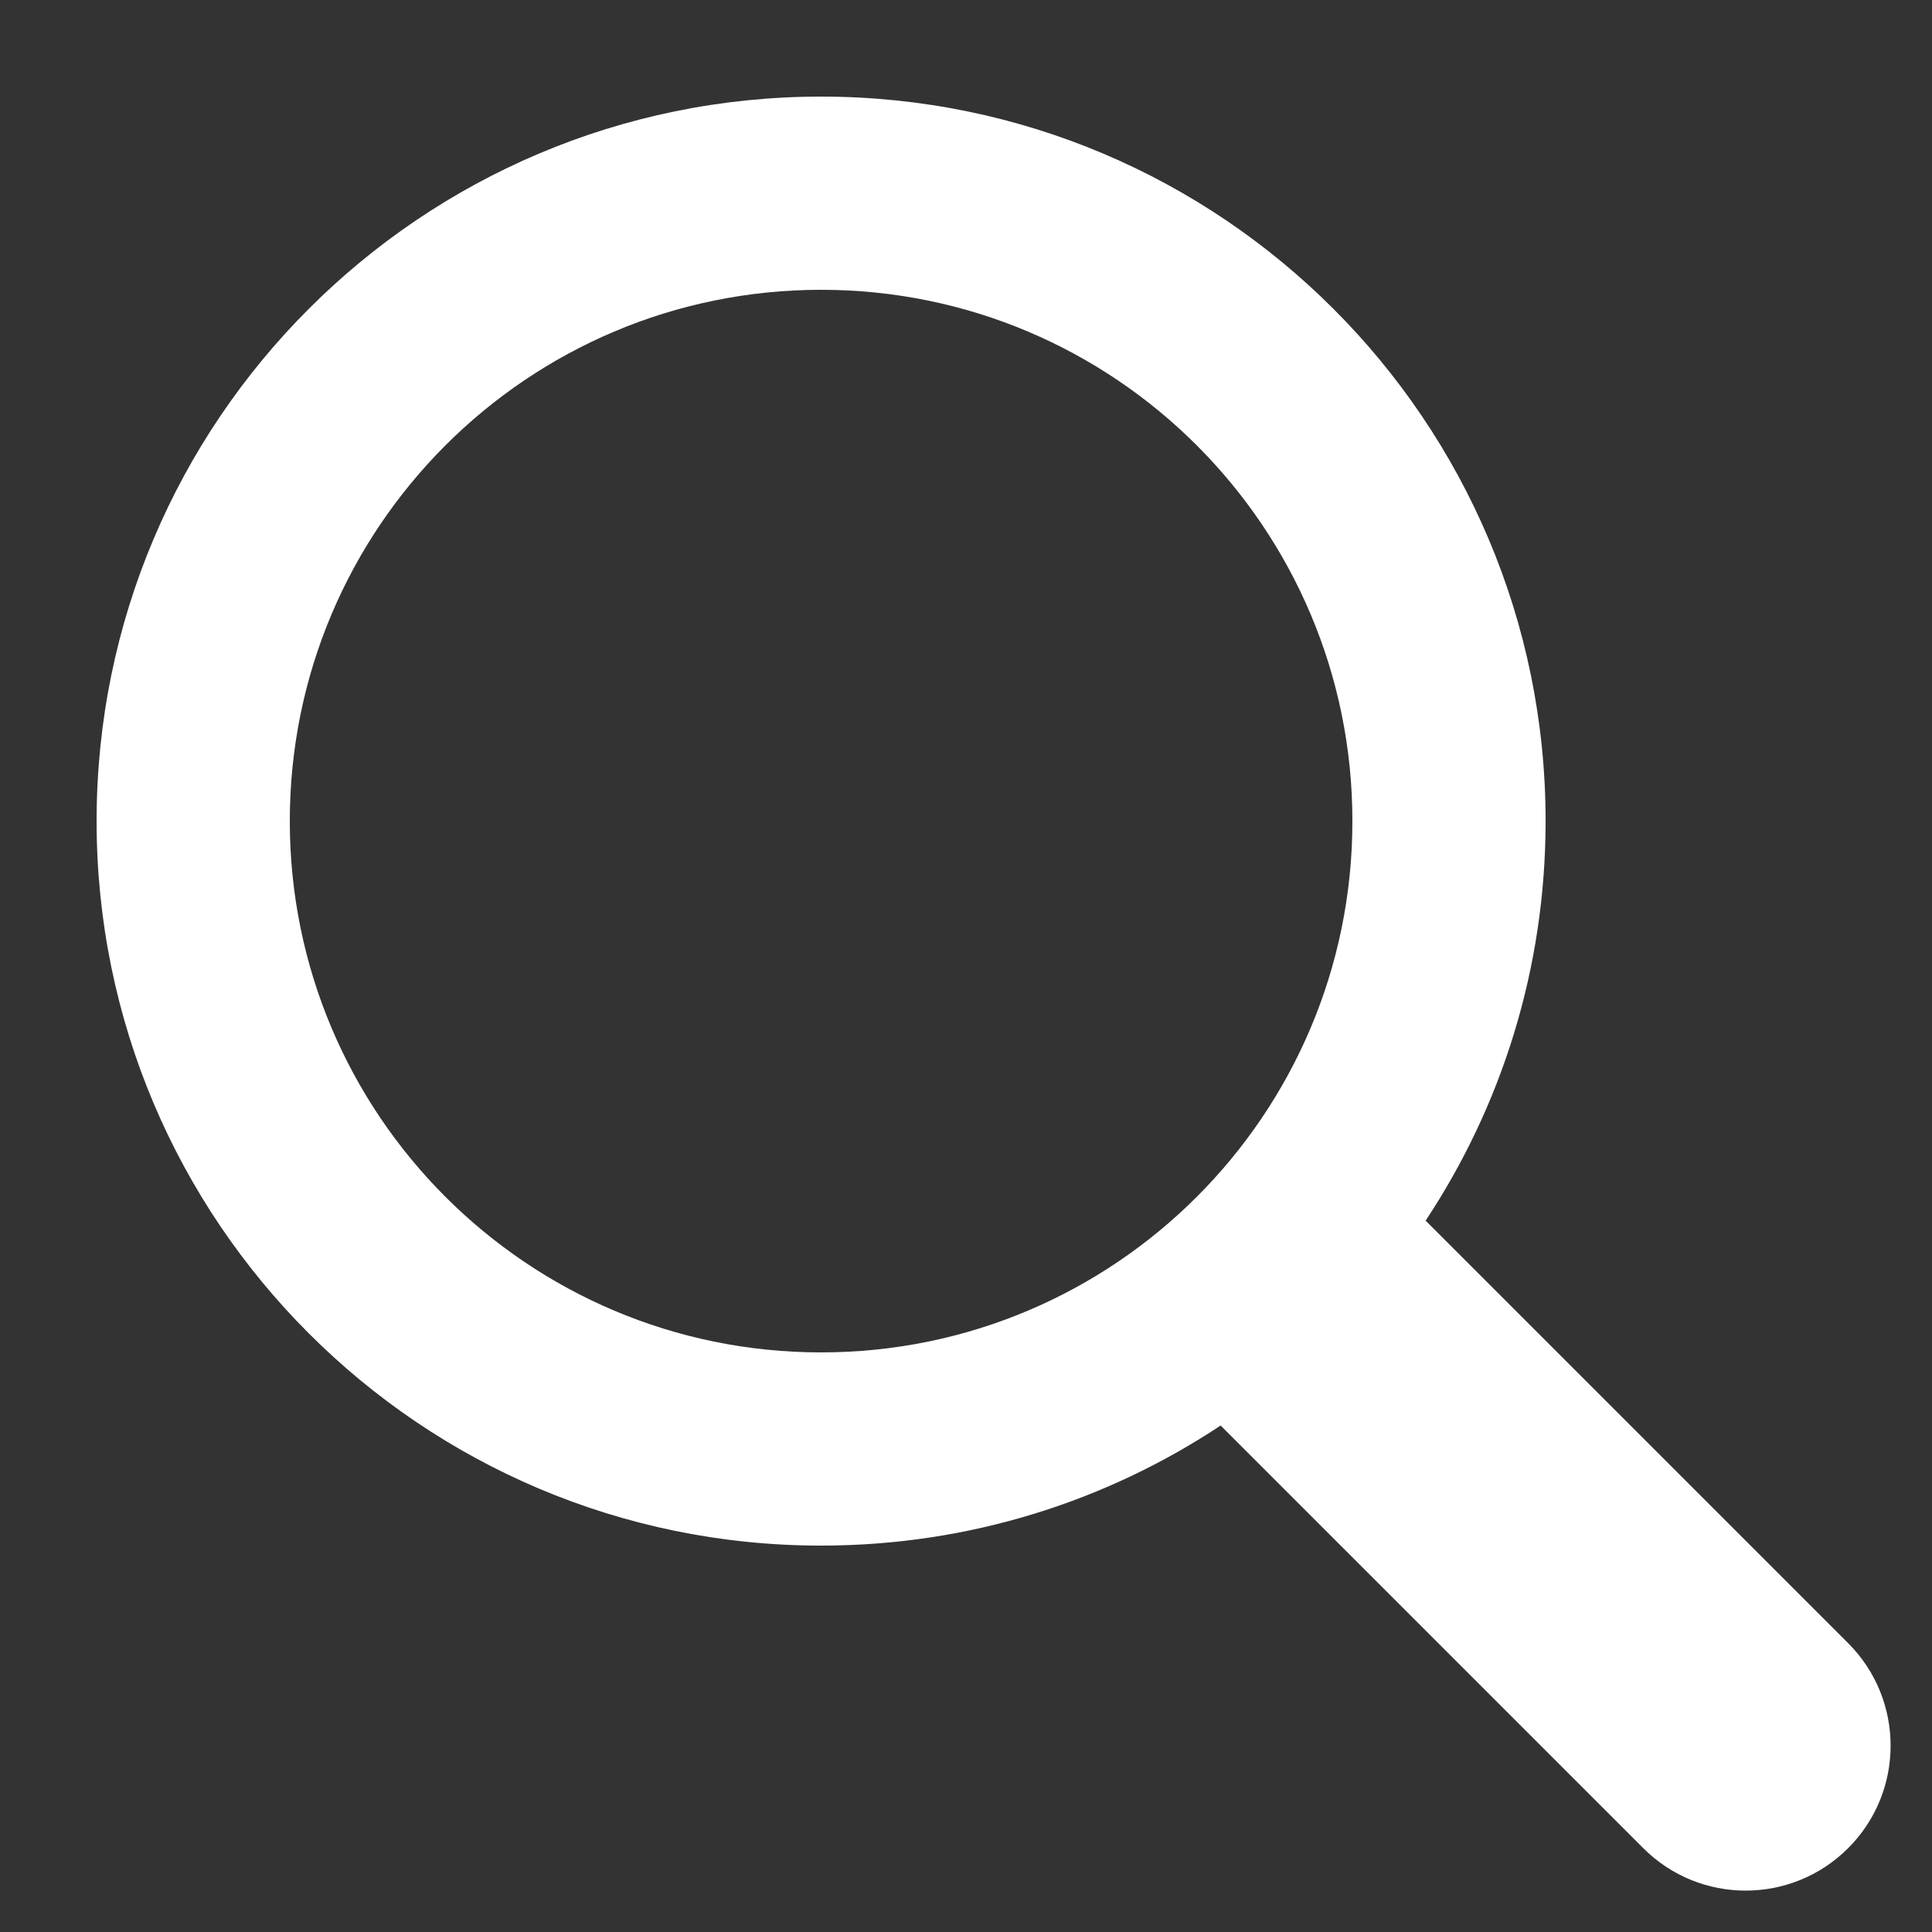
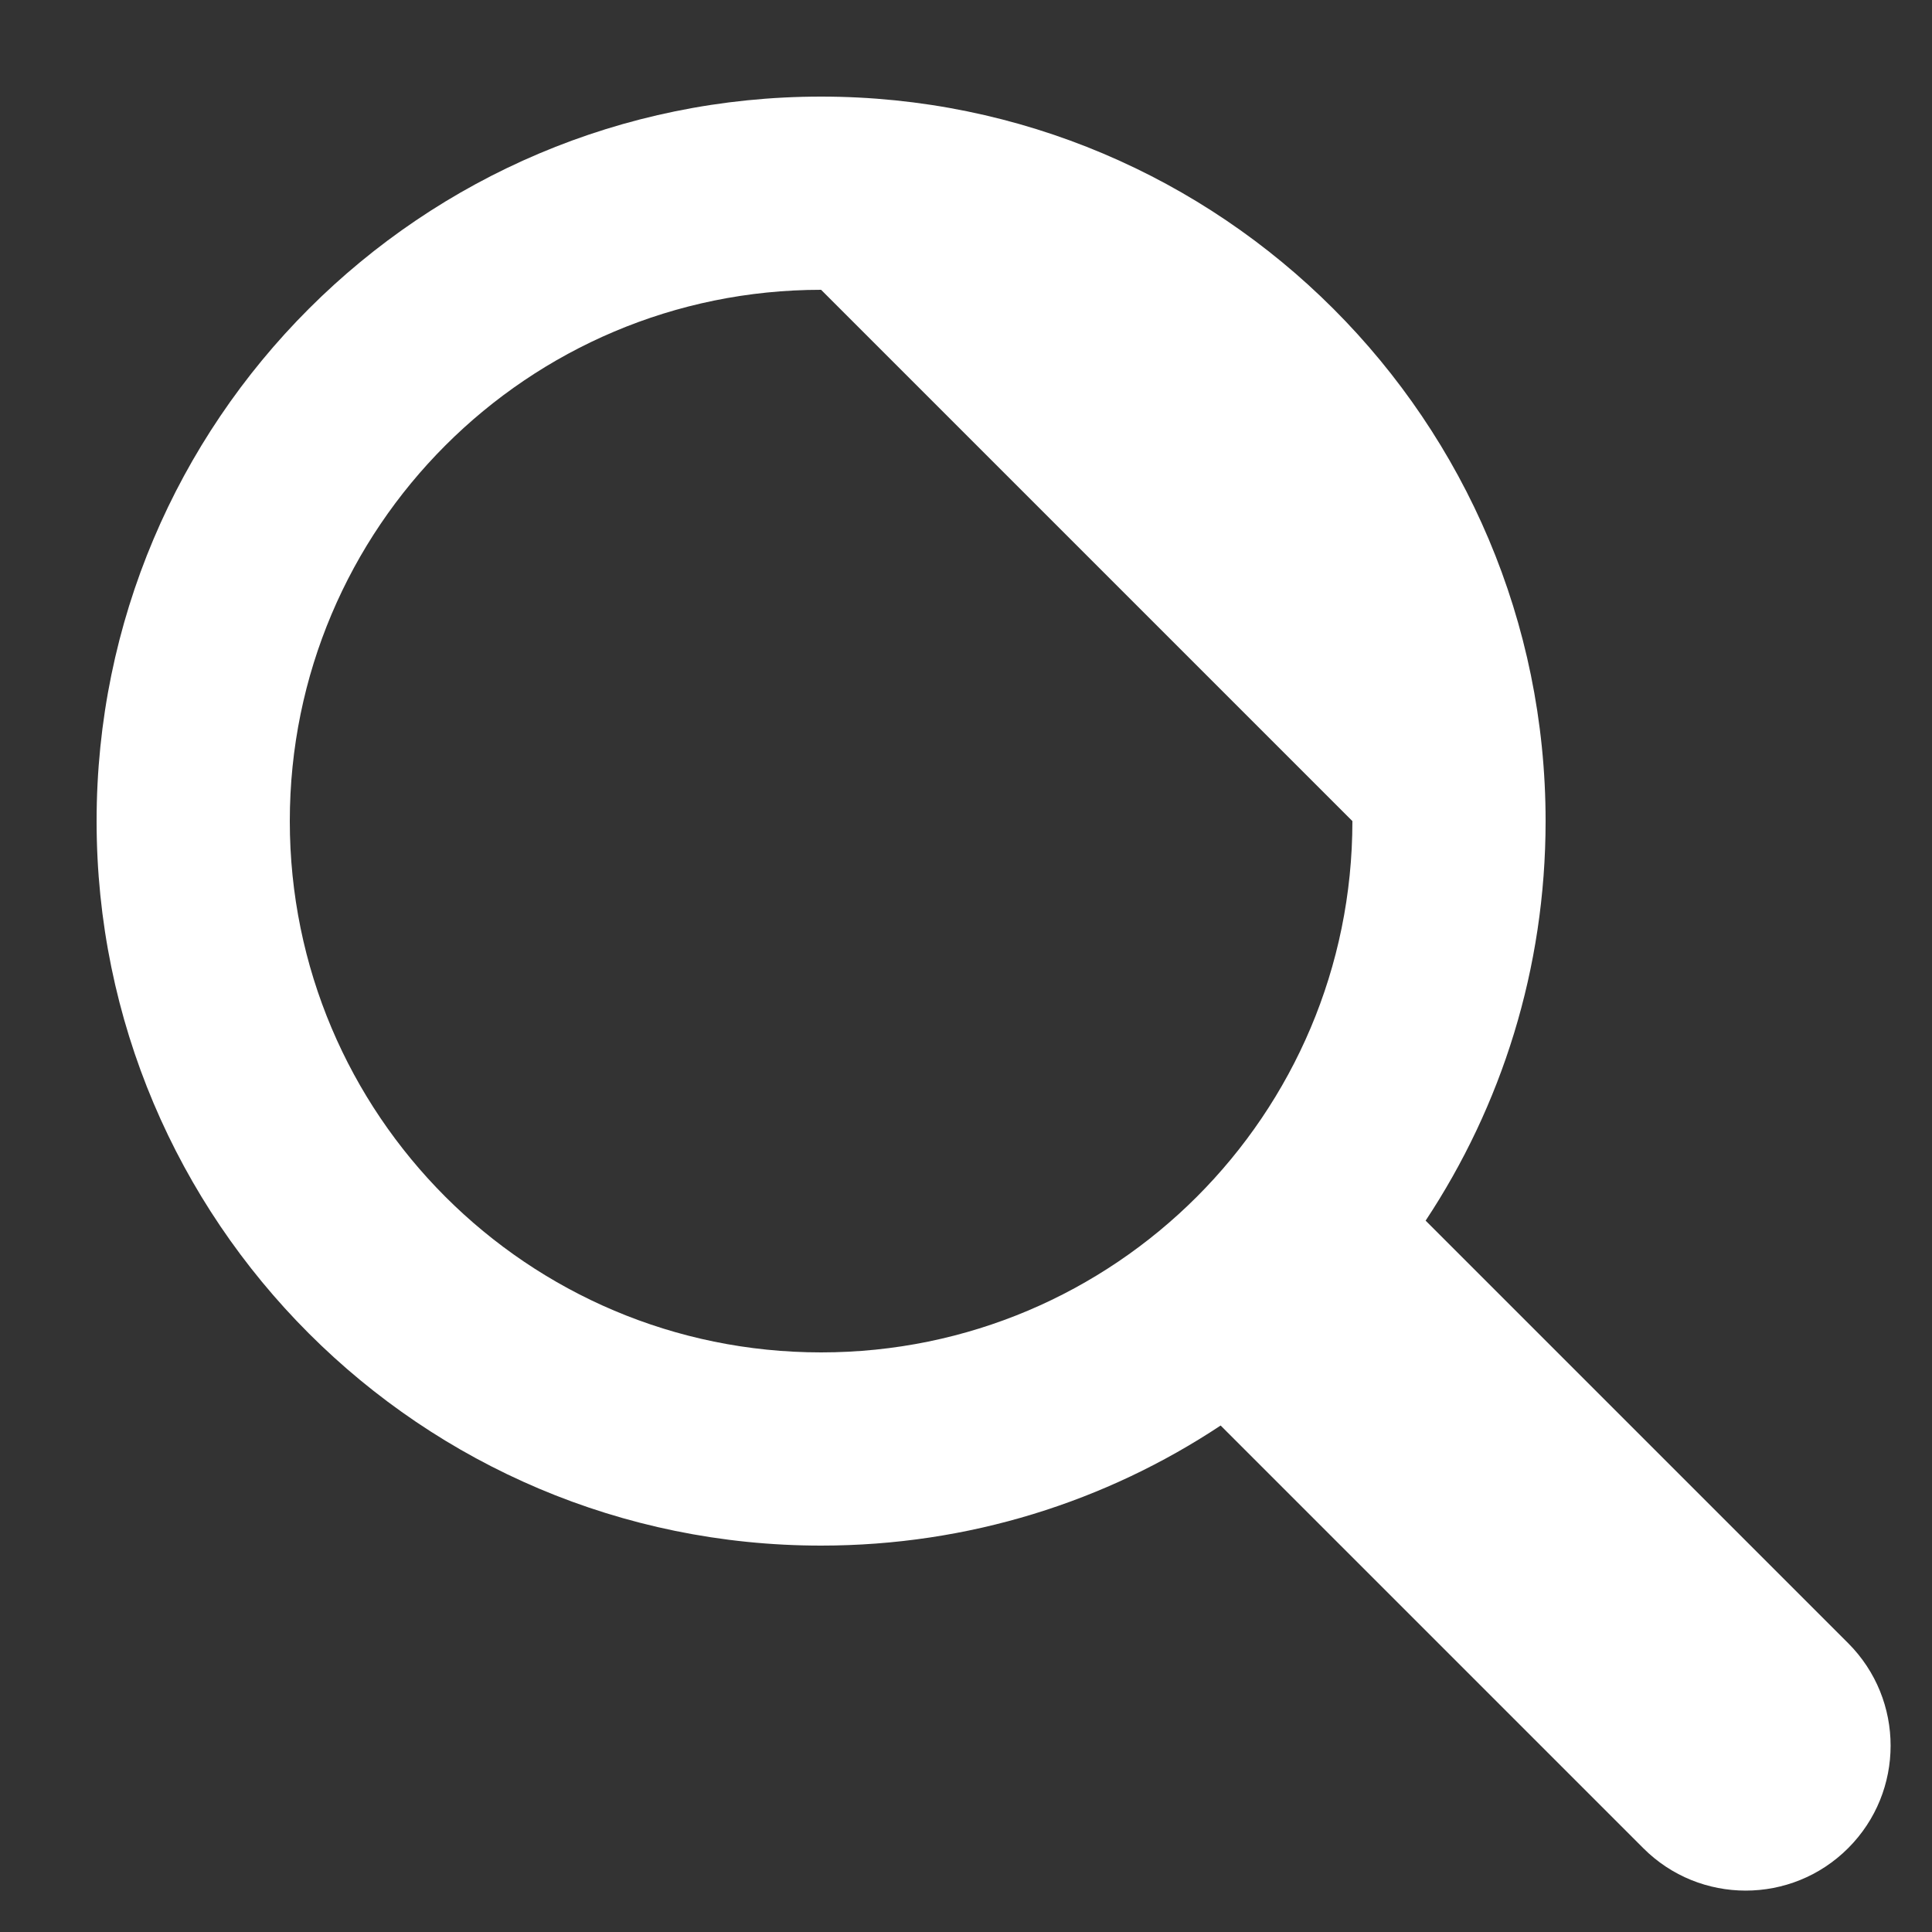
<svg xmlns="http://www.w3.org/2000/svg" width="20" height="20" viewBox="0 0 20 20" fill="none">
  <rect x="0" y="0" width="20" height="20" fill="#333333" stroke="none" />
-   <path fill-rule="evenodd" clip-rule="evenodd" d="M12.636 14.757C11.45 15.543 10.029 16 8.5 16C4.358 16 1 12.642 1 8.5C1 4.358 4.358 1 8.5 1C12.642 1 16 4.358 16 8.5C16 10.029 15.543 11.45 14.758 12.636L19.132 17.01C19.718 17.596 19.718 18.546 19.132 19.132C18.546 19.718 17.596 19.718 17.011 19.132L12.636 14.757ZM14 8.5C14 11.538 11.538 14 8.5 14C5.462 14 3 11.538 3 8.5C3 5.462 5.462 3 8.5 3C11.538 3 14 5.462 14 8.5Z" fill="white" />
+   <path fill-rule="evenodd" clip-rule="evenodd" d="M12.636 14.757C11.45 15.543 10.029 16 8.5 16C4.358 16 1 12.642 1 8.5C1 4.358 4.358 1 8.5 1C12.642 1 16 4.358 16 8.5C16 10.029 15.543 11.45 14.758 12.636L19.132 17.01C19.718 17.596 19.718 18.546 19.132 19.132C18.546 19.718 17.596 19.718 17.011 19.132L12.636 14.757ZM14 8.5C14 11.538 11.538 14 8.5 14C5.462 14 3 11.538 3 8.5C3 5.462 5.462 3 8.5 3Z" fill="white" />
</svg>